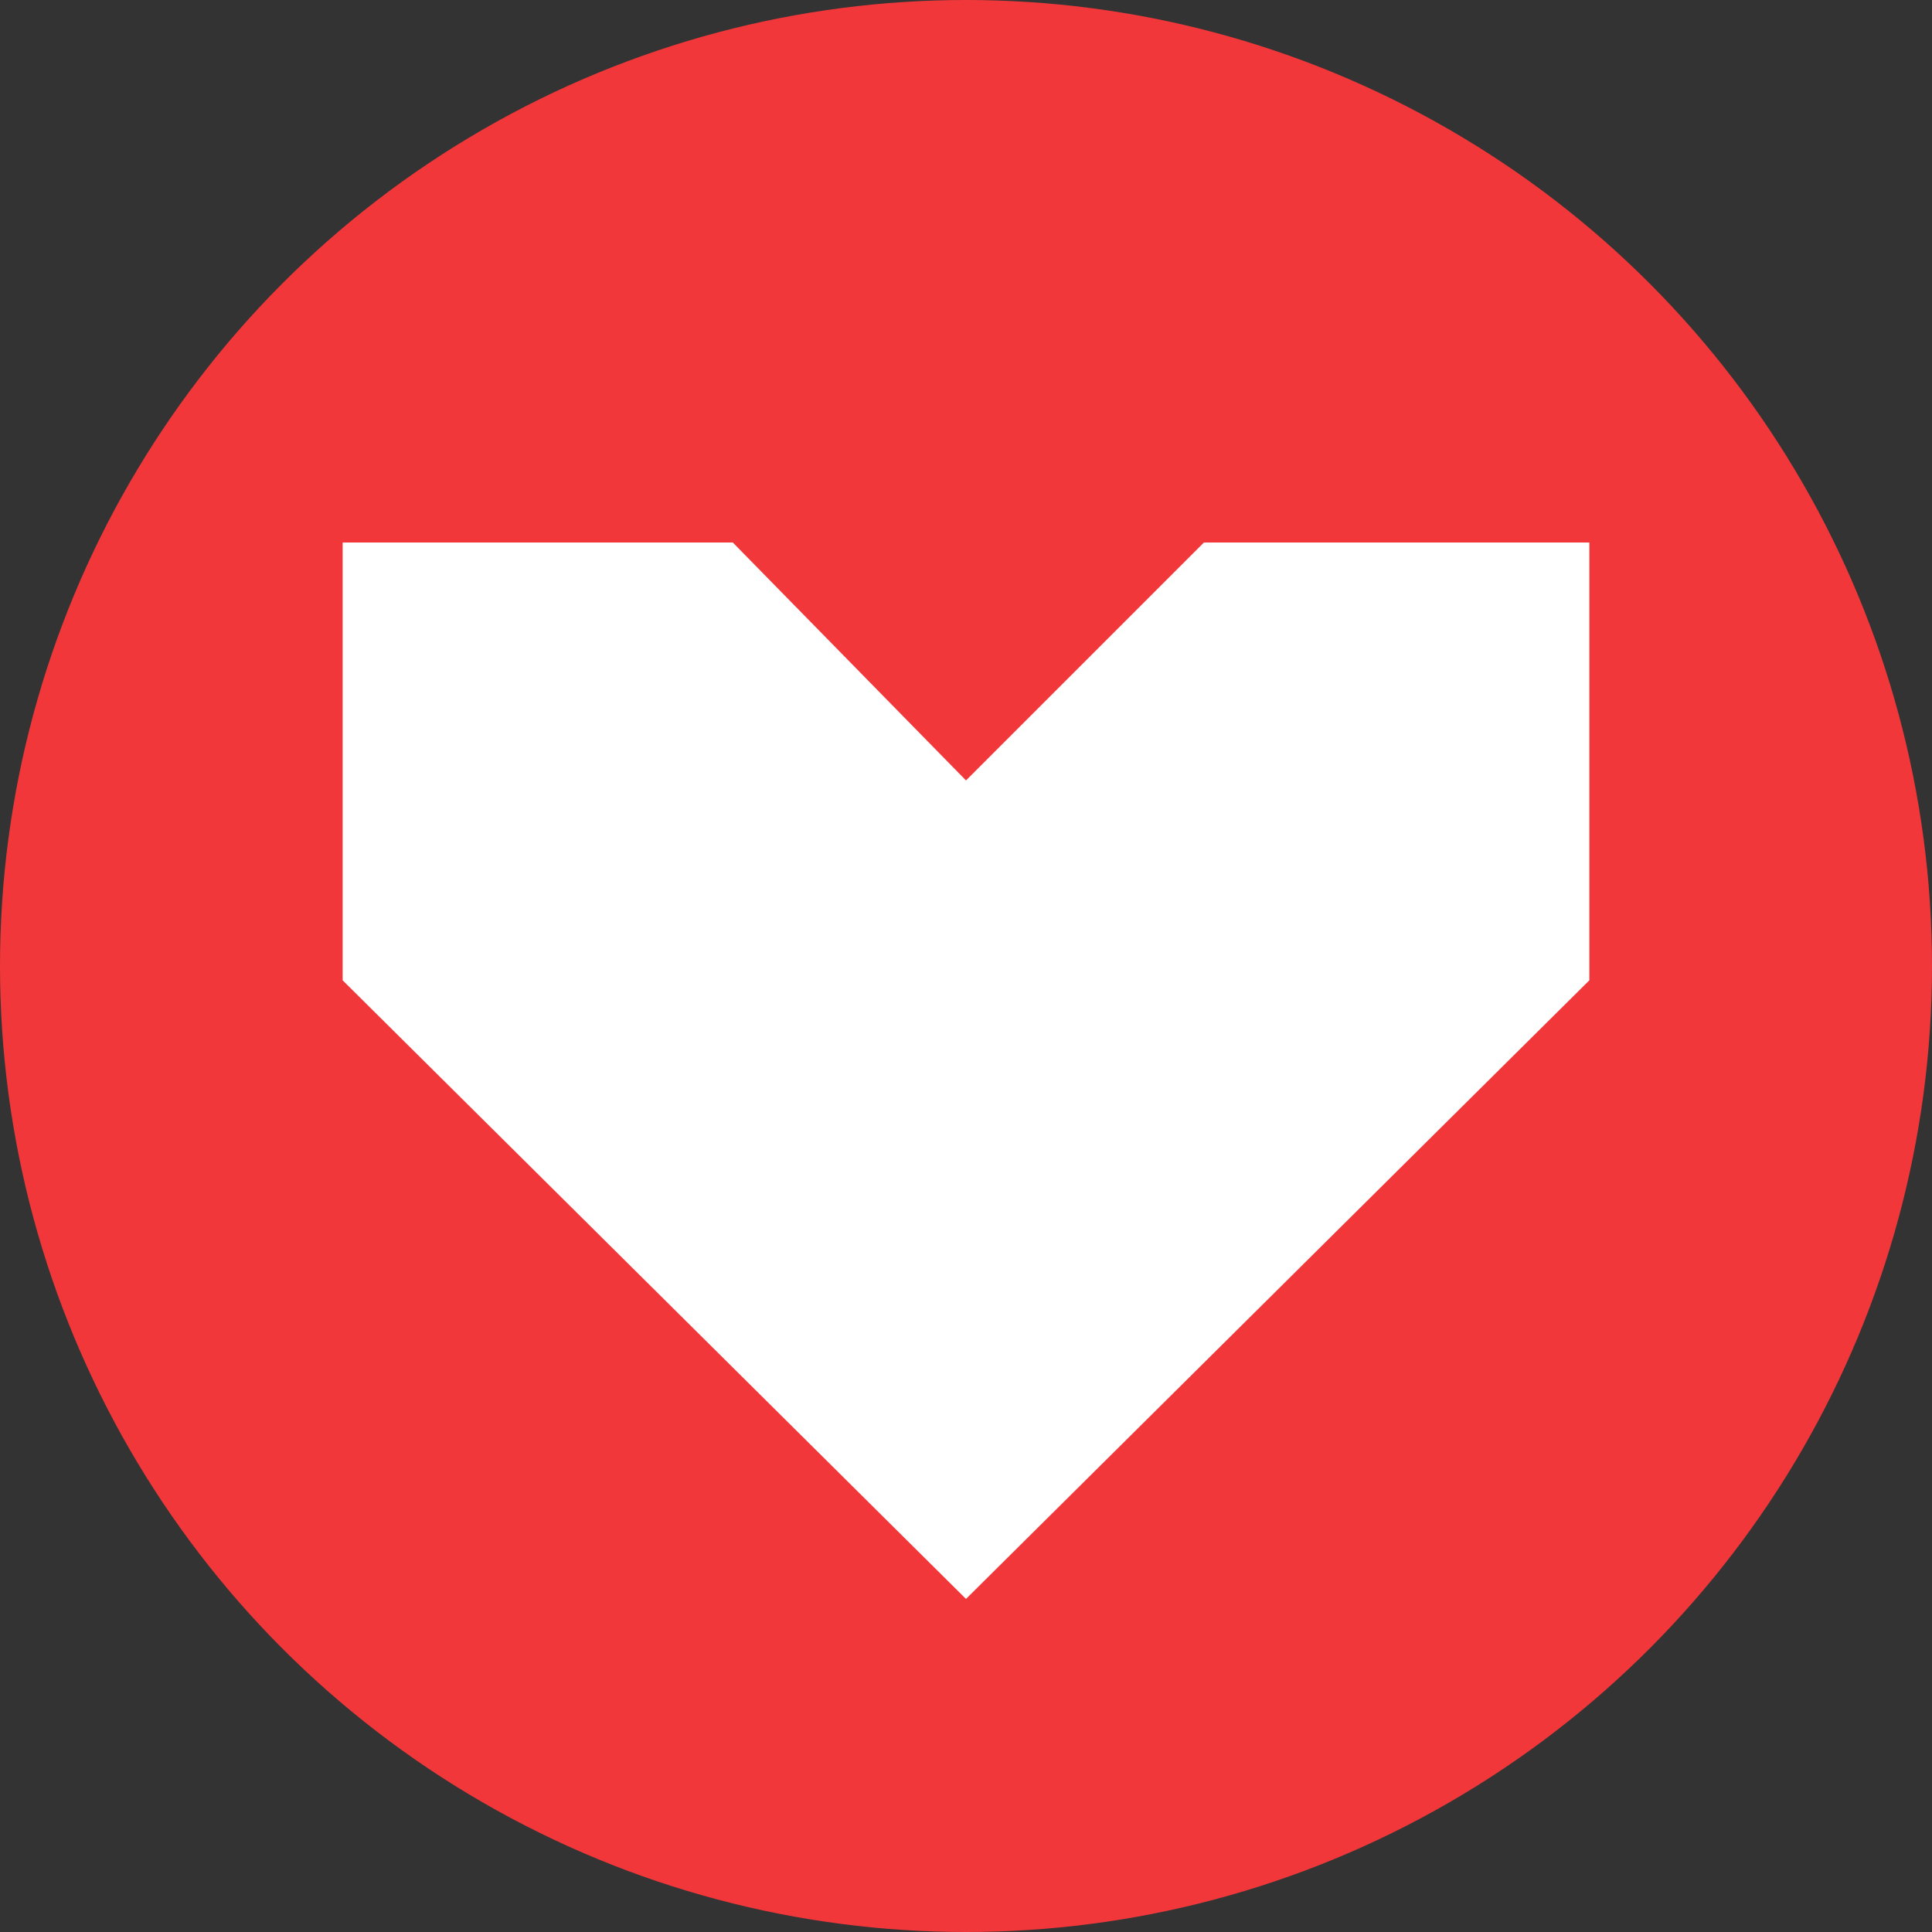
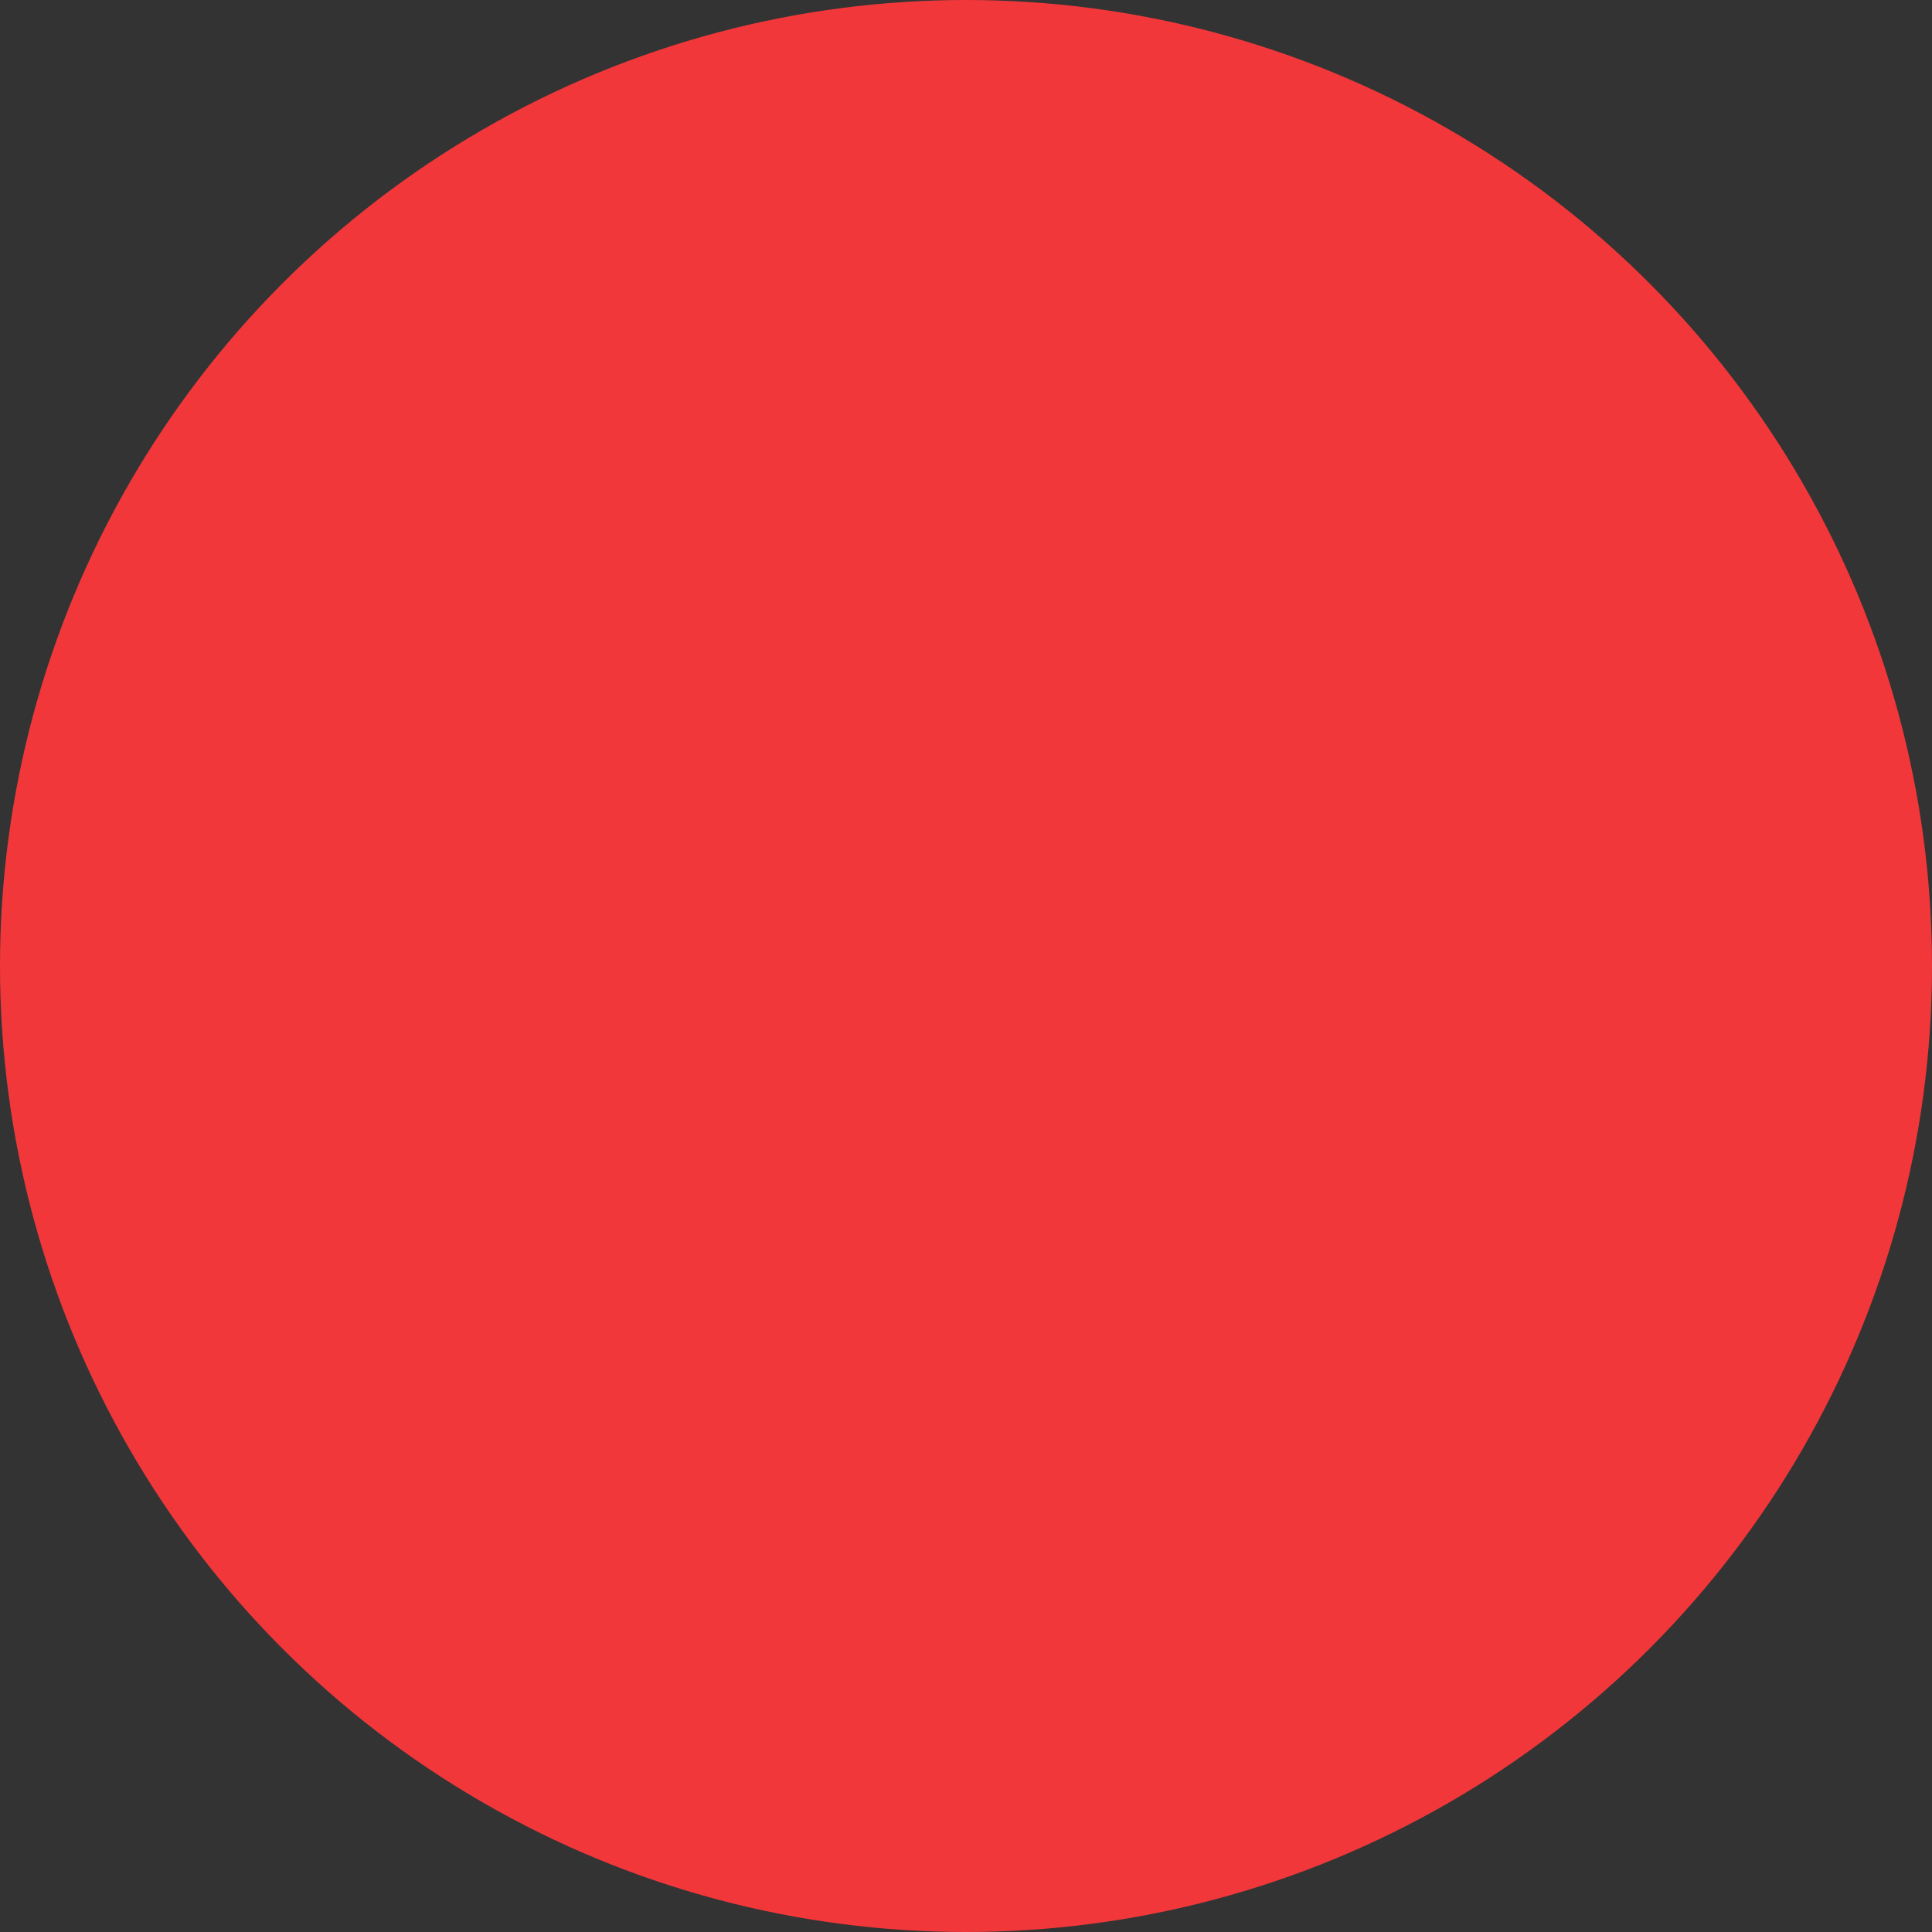
<svg xmlns="http://www.w3.org/2000/svg" width="20" height="20" viewBox="0 0 20 20" fill="none">
  <rect x="0" y="0" width="20" height="20" fill="#333333" stroke="none" />
  <circle cx="10" cy="10" r="10" fill="#F2373A" />
-   <path d="M7.586 5.616H3.547V10.148L10 16.552L16.453 10.148V5.616H12.463L10 8.079L7.586 5.616Z" fill="white" />
</svg>